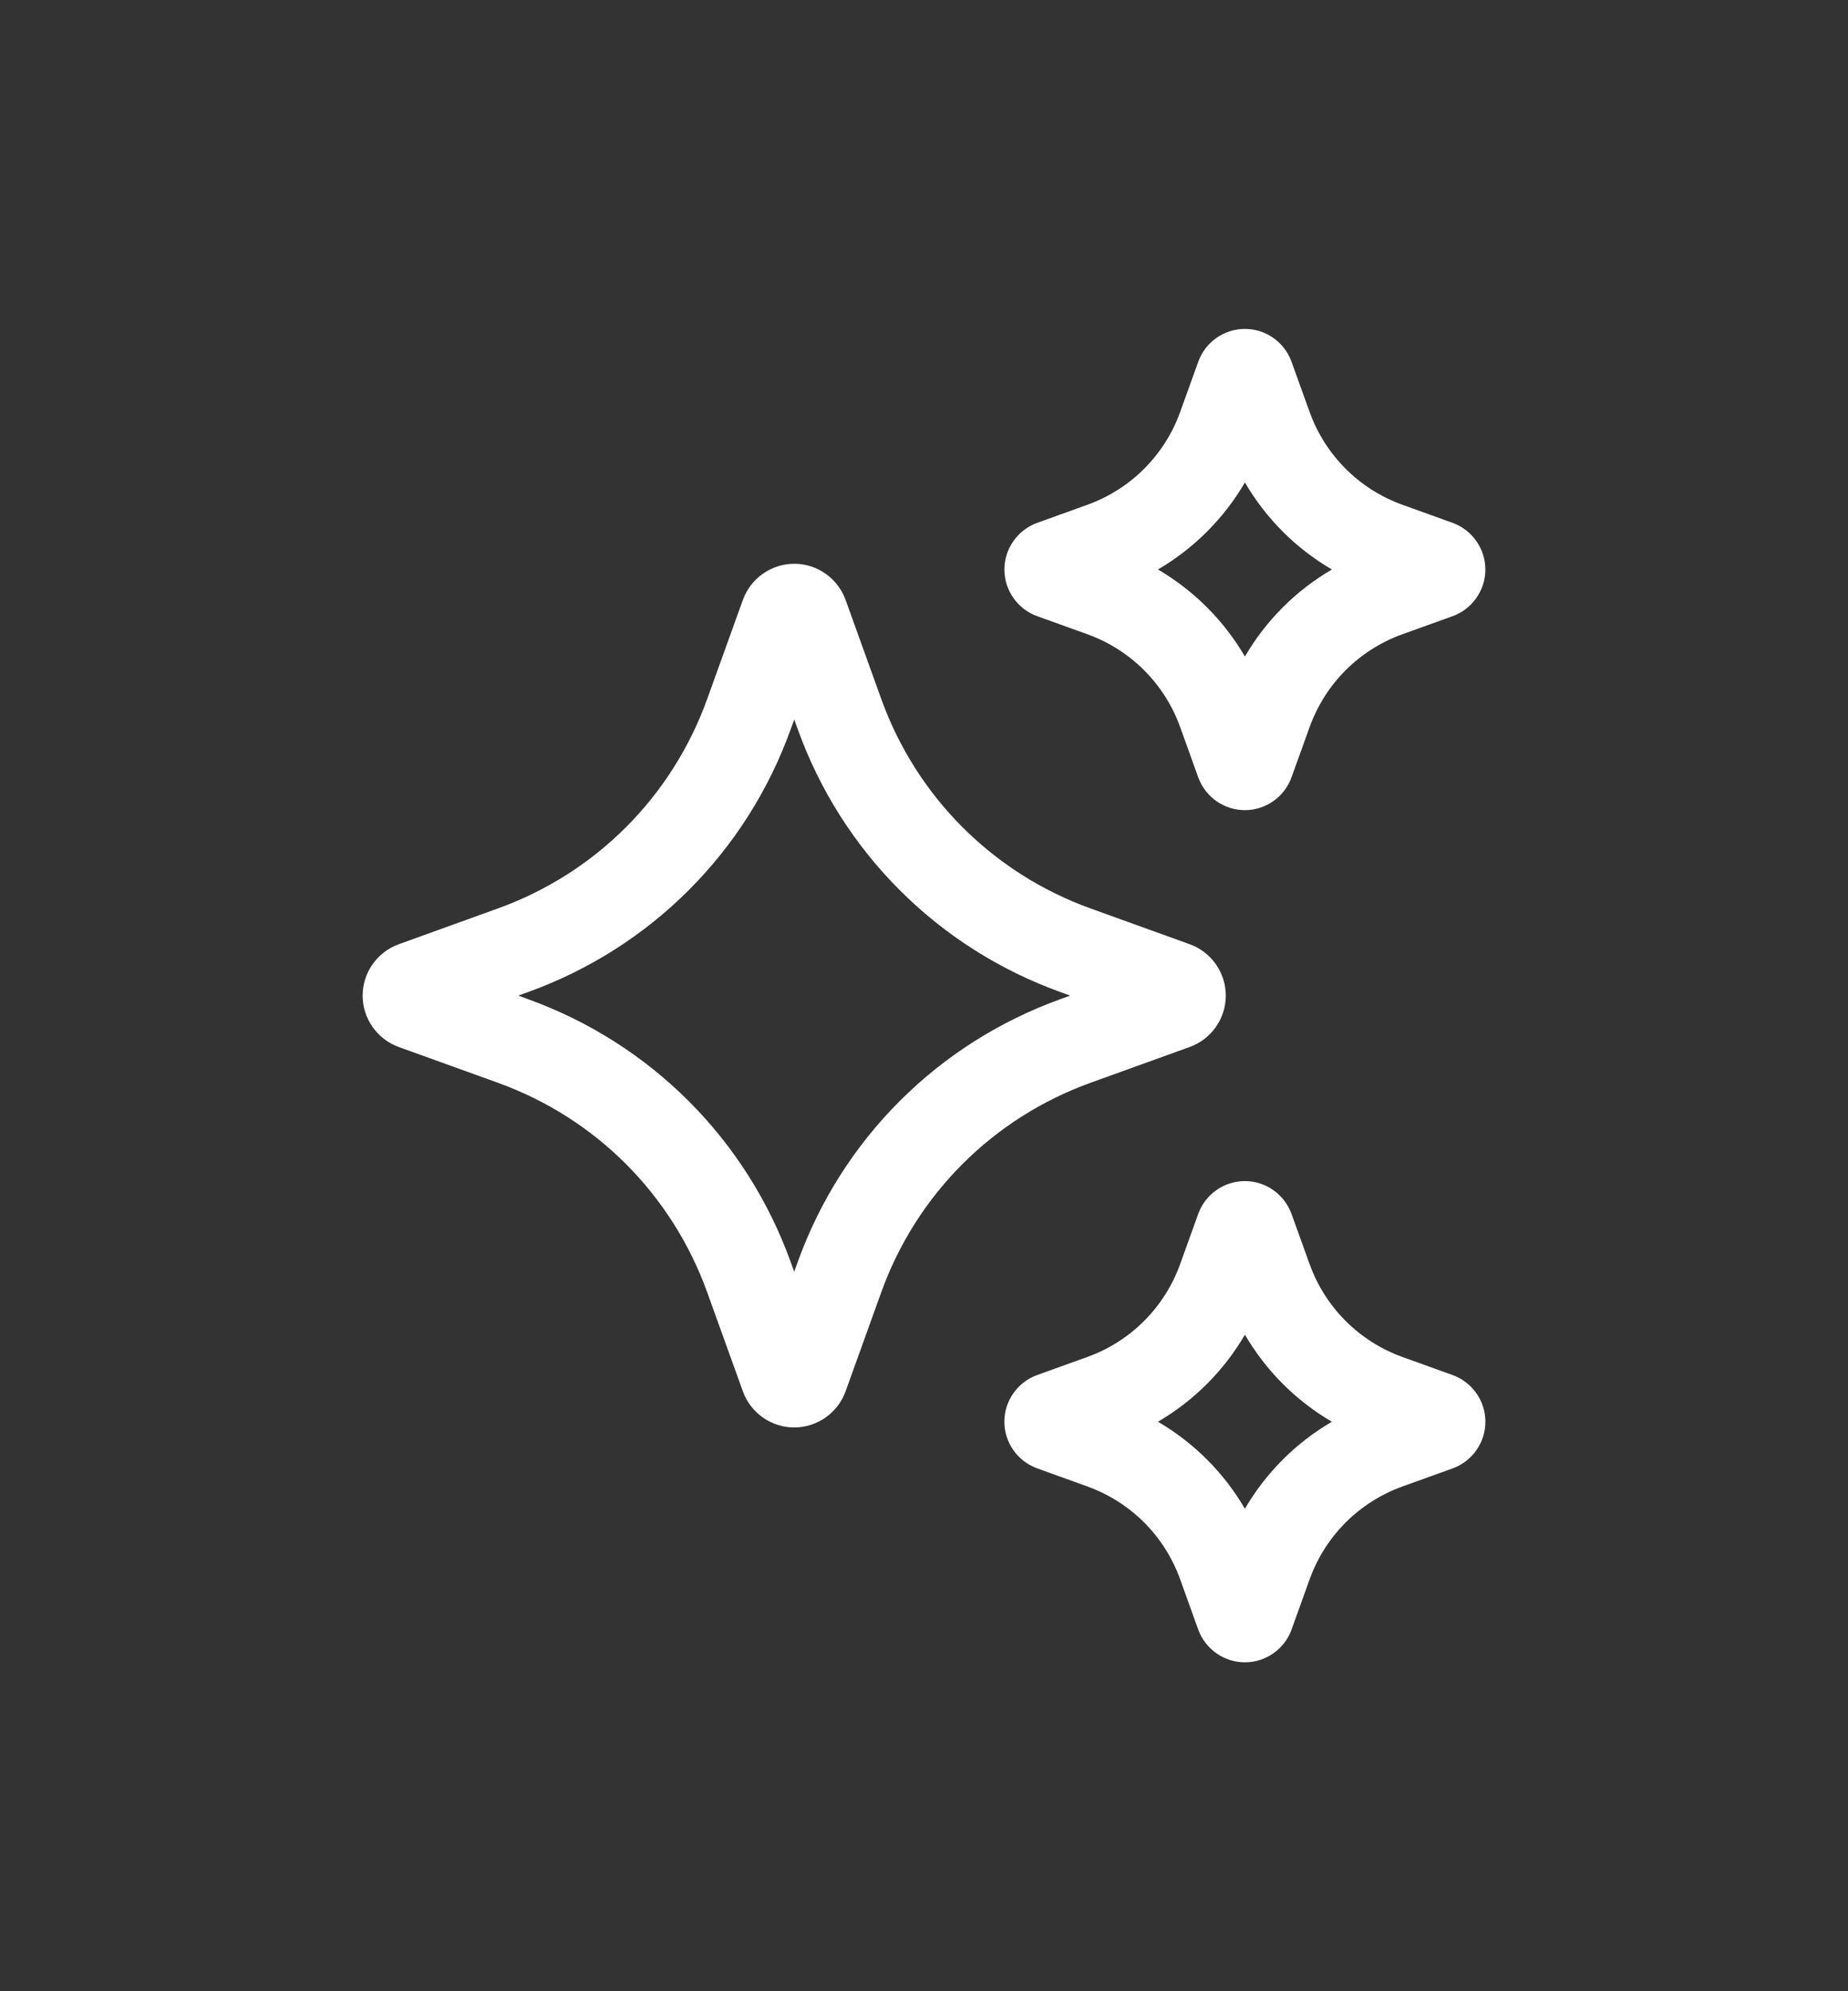
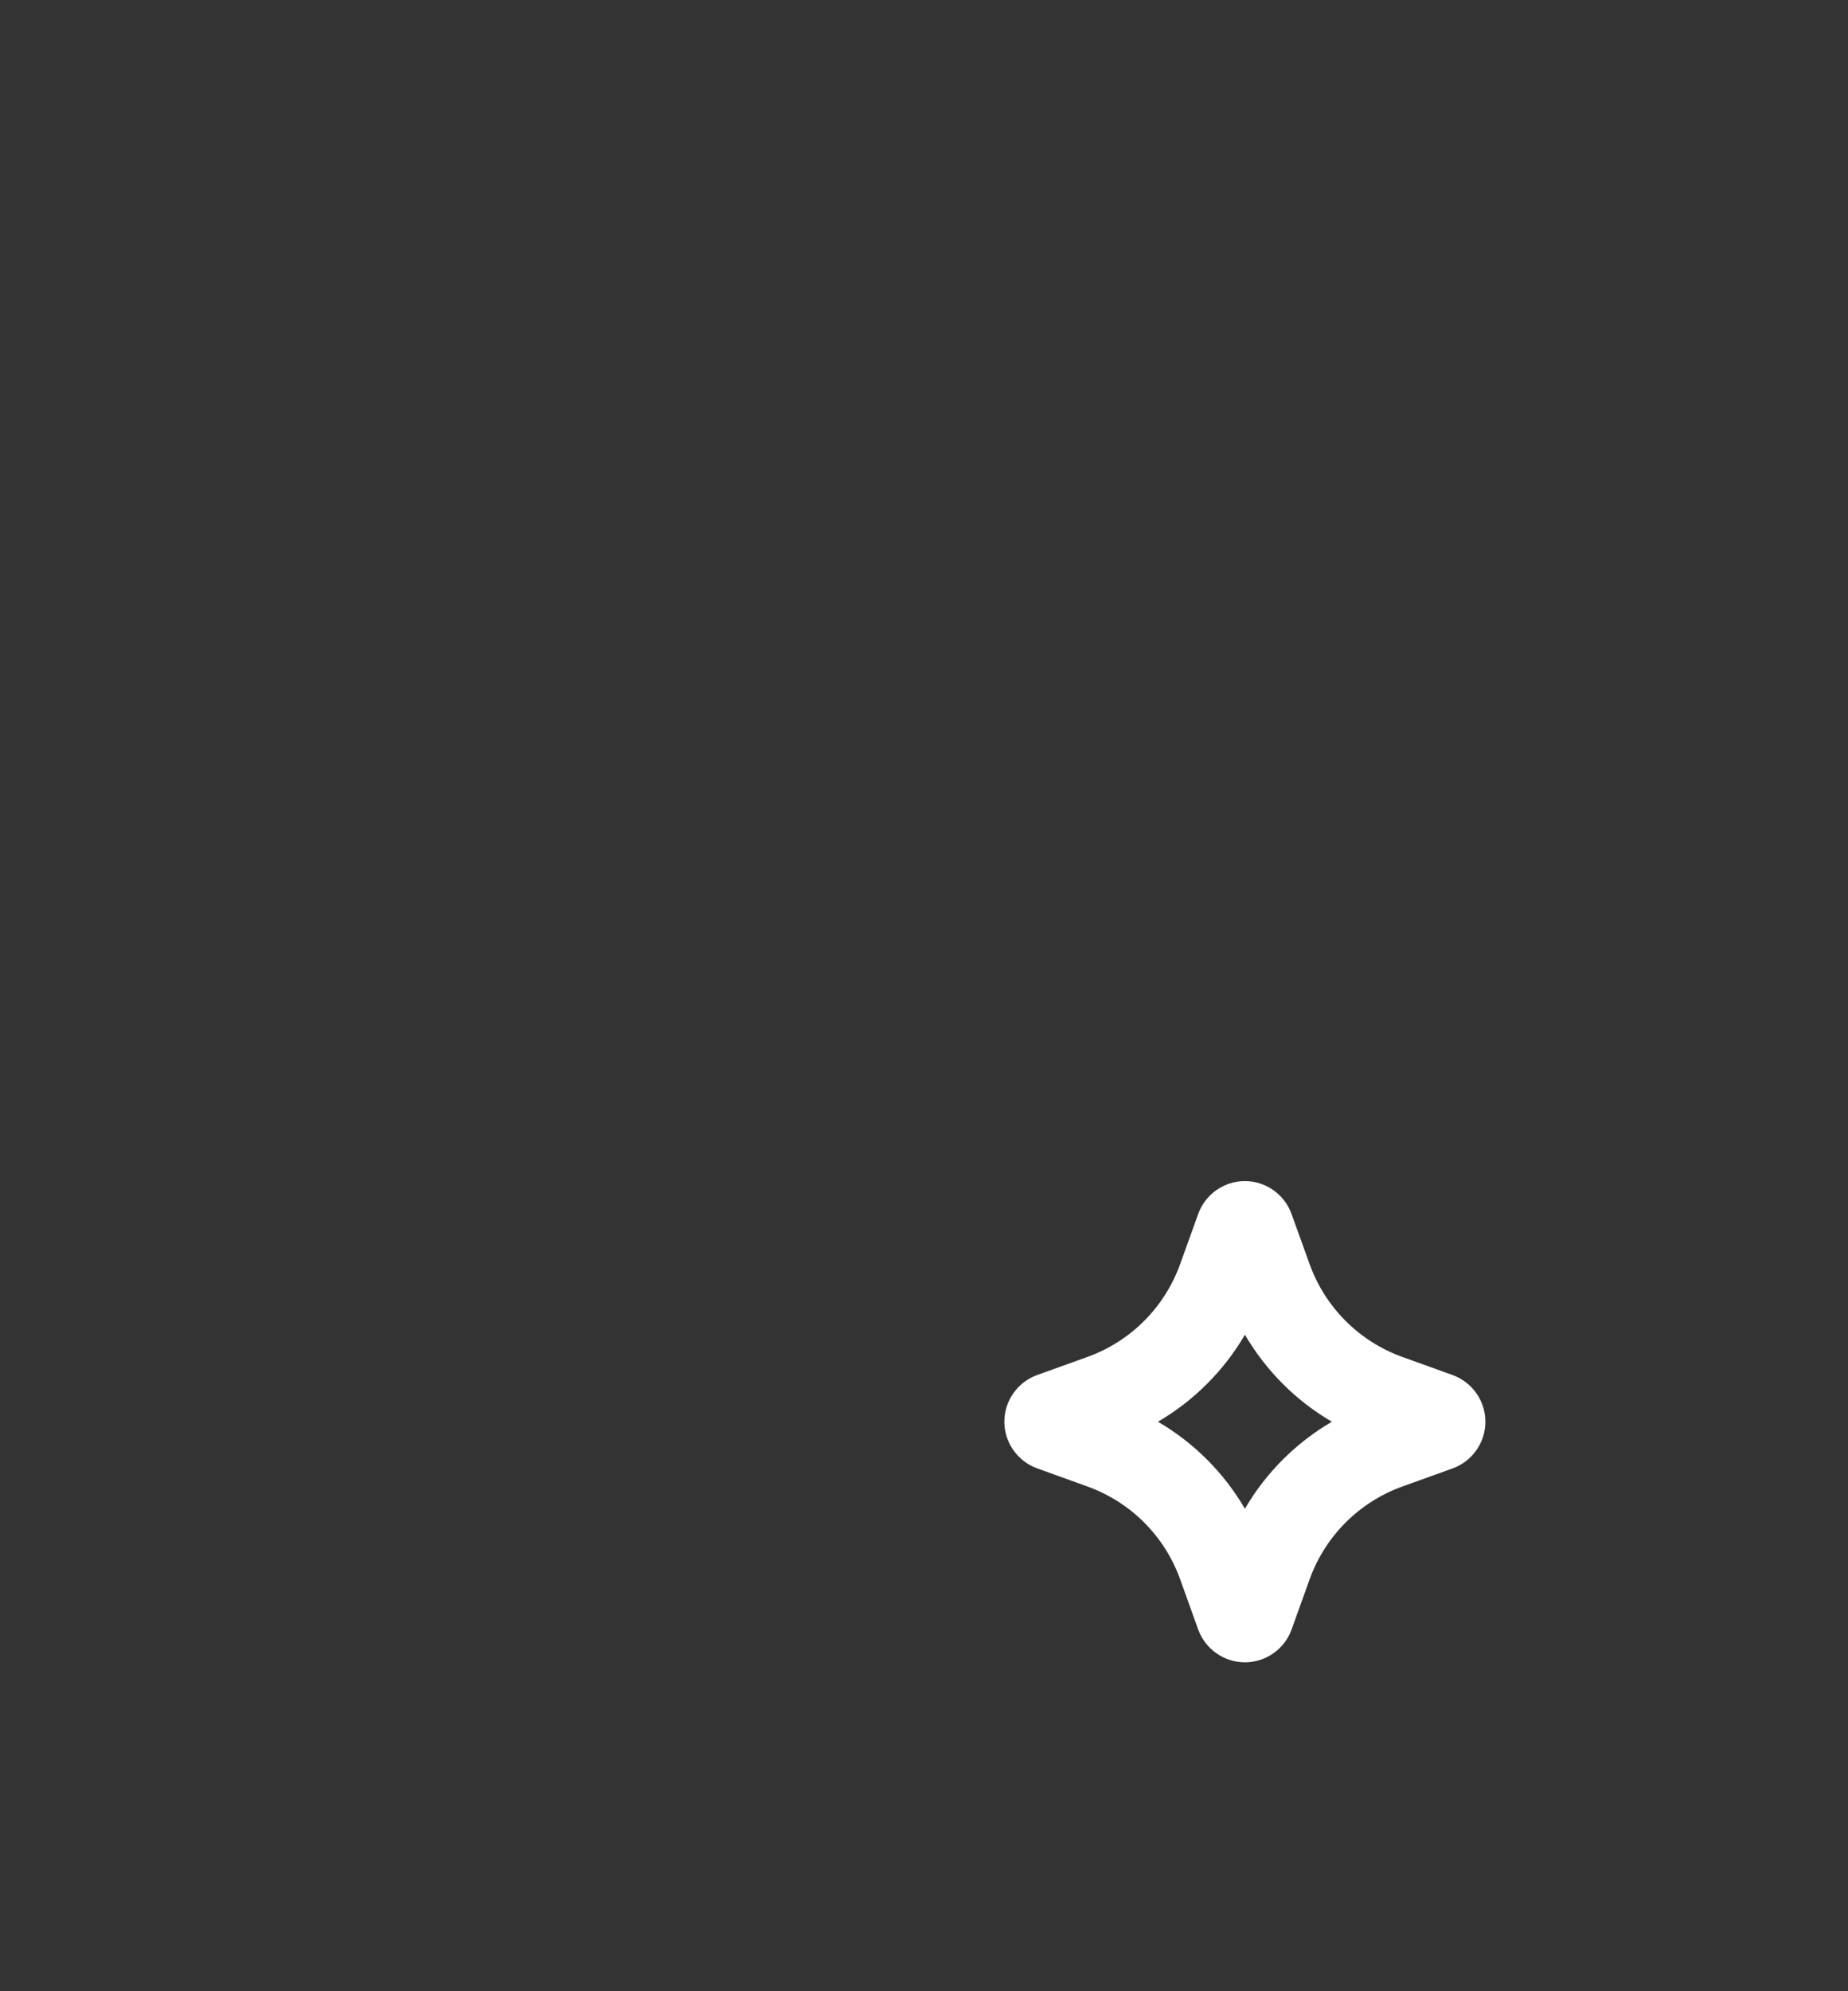
<svg xmlns="http://www.w3.org/2000/svg" width="52" height="56" viewBox="0 0 52 56" fill="none">
  <rect x="0" y="0" width="52" height="56" fill="#333333" stroke="none" />
-   <path d="M33.475 29.445C34.084 29.227 34.492 28.646 34.492 28C34.492 27.354 34.084 26.773 33.477 26.555L30.69 25.55C27.938 24.559 25.79 22.41 24.797 19.657L23.793 16.87C23.574 16.264 22.994 15.855 22.35 15.855C21.705 15.855 21.124 16.262 20.904 16.87L19.9 19.657C18.907 22.411 16.76 24.559 14.006 25.55L11.221 26.555C10.613 26.774 10.204 27.354 10.204 28C10.204 28.646 10.613 29.226 11.219 29.445L14.006 30.45C16.759 31.441 18.906 33.589 19.899 36.343L20.904 39.131C21.122 39.737 21.704 40.145 22.349 40.145C22.994 40.145 23.575 39.736 23.793 39.13L24.797 36.343C25.789 33.59 27.938 31.442 30.69 30.45L33.475 29.445ZM29.843 28.098C26.386 29.343 23.69 32.039 22.445 35.495L22.348 35.765L22.25 35.495C21.004 32.039 18.308 29.343 14.852 28.098L14.584 28L14.854 27.902C18.31 26.657 21.006 23.961 22.251 20.505L22.349 20.235L22.446 20.505C23.691 23.961 26.387 26.657 29.843 27.902L30.113 28L29.843 28.098Z" fill="white" />
-   <path d="M29.185 17.329L30.596 17.837C31.817 18.277 32.769 19.23 33.209 20.45L33.716 21.86C33.915 22.413 34.443 22.784 35.029 22.784C35.615 22.784 36.144 22.413 36.341 21.861L36.85 20.45C37.29 19.229 38.242 18.276 39.462 17.837L40.875 17.329C41.424 17.13 41.795 16.604 41.796 16.02C41.797 15.436 41.43 14.908 40.875 14.705L39.462 14.196C38.242 13.756 37.29 12.804 36.85 11.584L36.341 10.172C36.142 9.62 35.616 9.25 35.03 9.25C34.443 9.25 33.915 9.621 33.718 10.172L33.209 11.584C32.769 12.805 31.816 13.756 30.596 14.196L29.181 14.706C28.631 14.906 28.261 15.435 28.262 16.02C28.264 16.605 28.635 17.131 29.185 17.329ZM35.03 13.569C35.623 14.584 36.464 15.425 37.477 16.016C36.462 16.609 35.621 17.45 35.03 18.464C34.438 17.45 33.596 16.608 32.583 16.016C33.596 15.424 34.438 14.582 35.03 13.569Z" fill="white" />
  <path d="M40.874 38.671L39.462 38.163C38.242 37.723 37.29 36.77 36.85 35.55L36.341 34.139C36.142 33.588 35.615 33.216 35.029 33.216C34.441 33.216 33.914 33.588 33.716 34.139L33.208 35.55C32.767 36.771 31.815 37.724 30.595 38.163L29.185 38.67C28.634 38.868 28.262 39.395 28.261 39.98C28.26 40.565 28.629 41.094 29.184 41.295L30.595 41.804C31.816 42.244 32.769 43.195 33.208 44.416L33.715 45.826C33.915 46.379 34.443 46.75 35.03 46.75C35.617 46.75 36.145 46.379 36.343 45.828L36.851 44.416C37.291 43.196 38.244 42.244 39.464 41.804L40.881 41.294C41.43 41.093 41.799 40.565 41.797 39.98C41.796 39.395 41.424 38.87 40.874 38.671ZM35.03 42.431C34.438 41.416 33.596 40.575 32.583 39.984C33.596 39.391 34.439 38.55 35.03 37.536C35.623 38.55 36.464 39.393 37.477 39.984C36.464 40.576 35.621 41.418 35.03 42.431Z" fill="white" />
</svg>